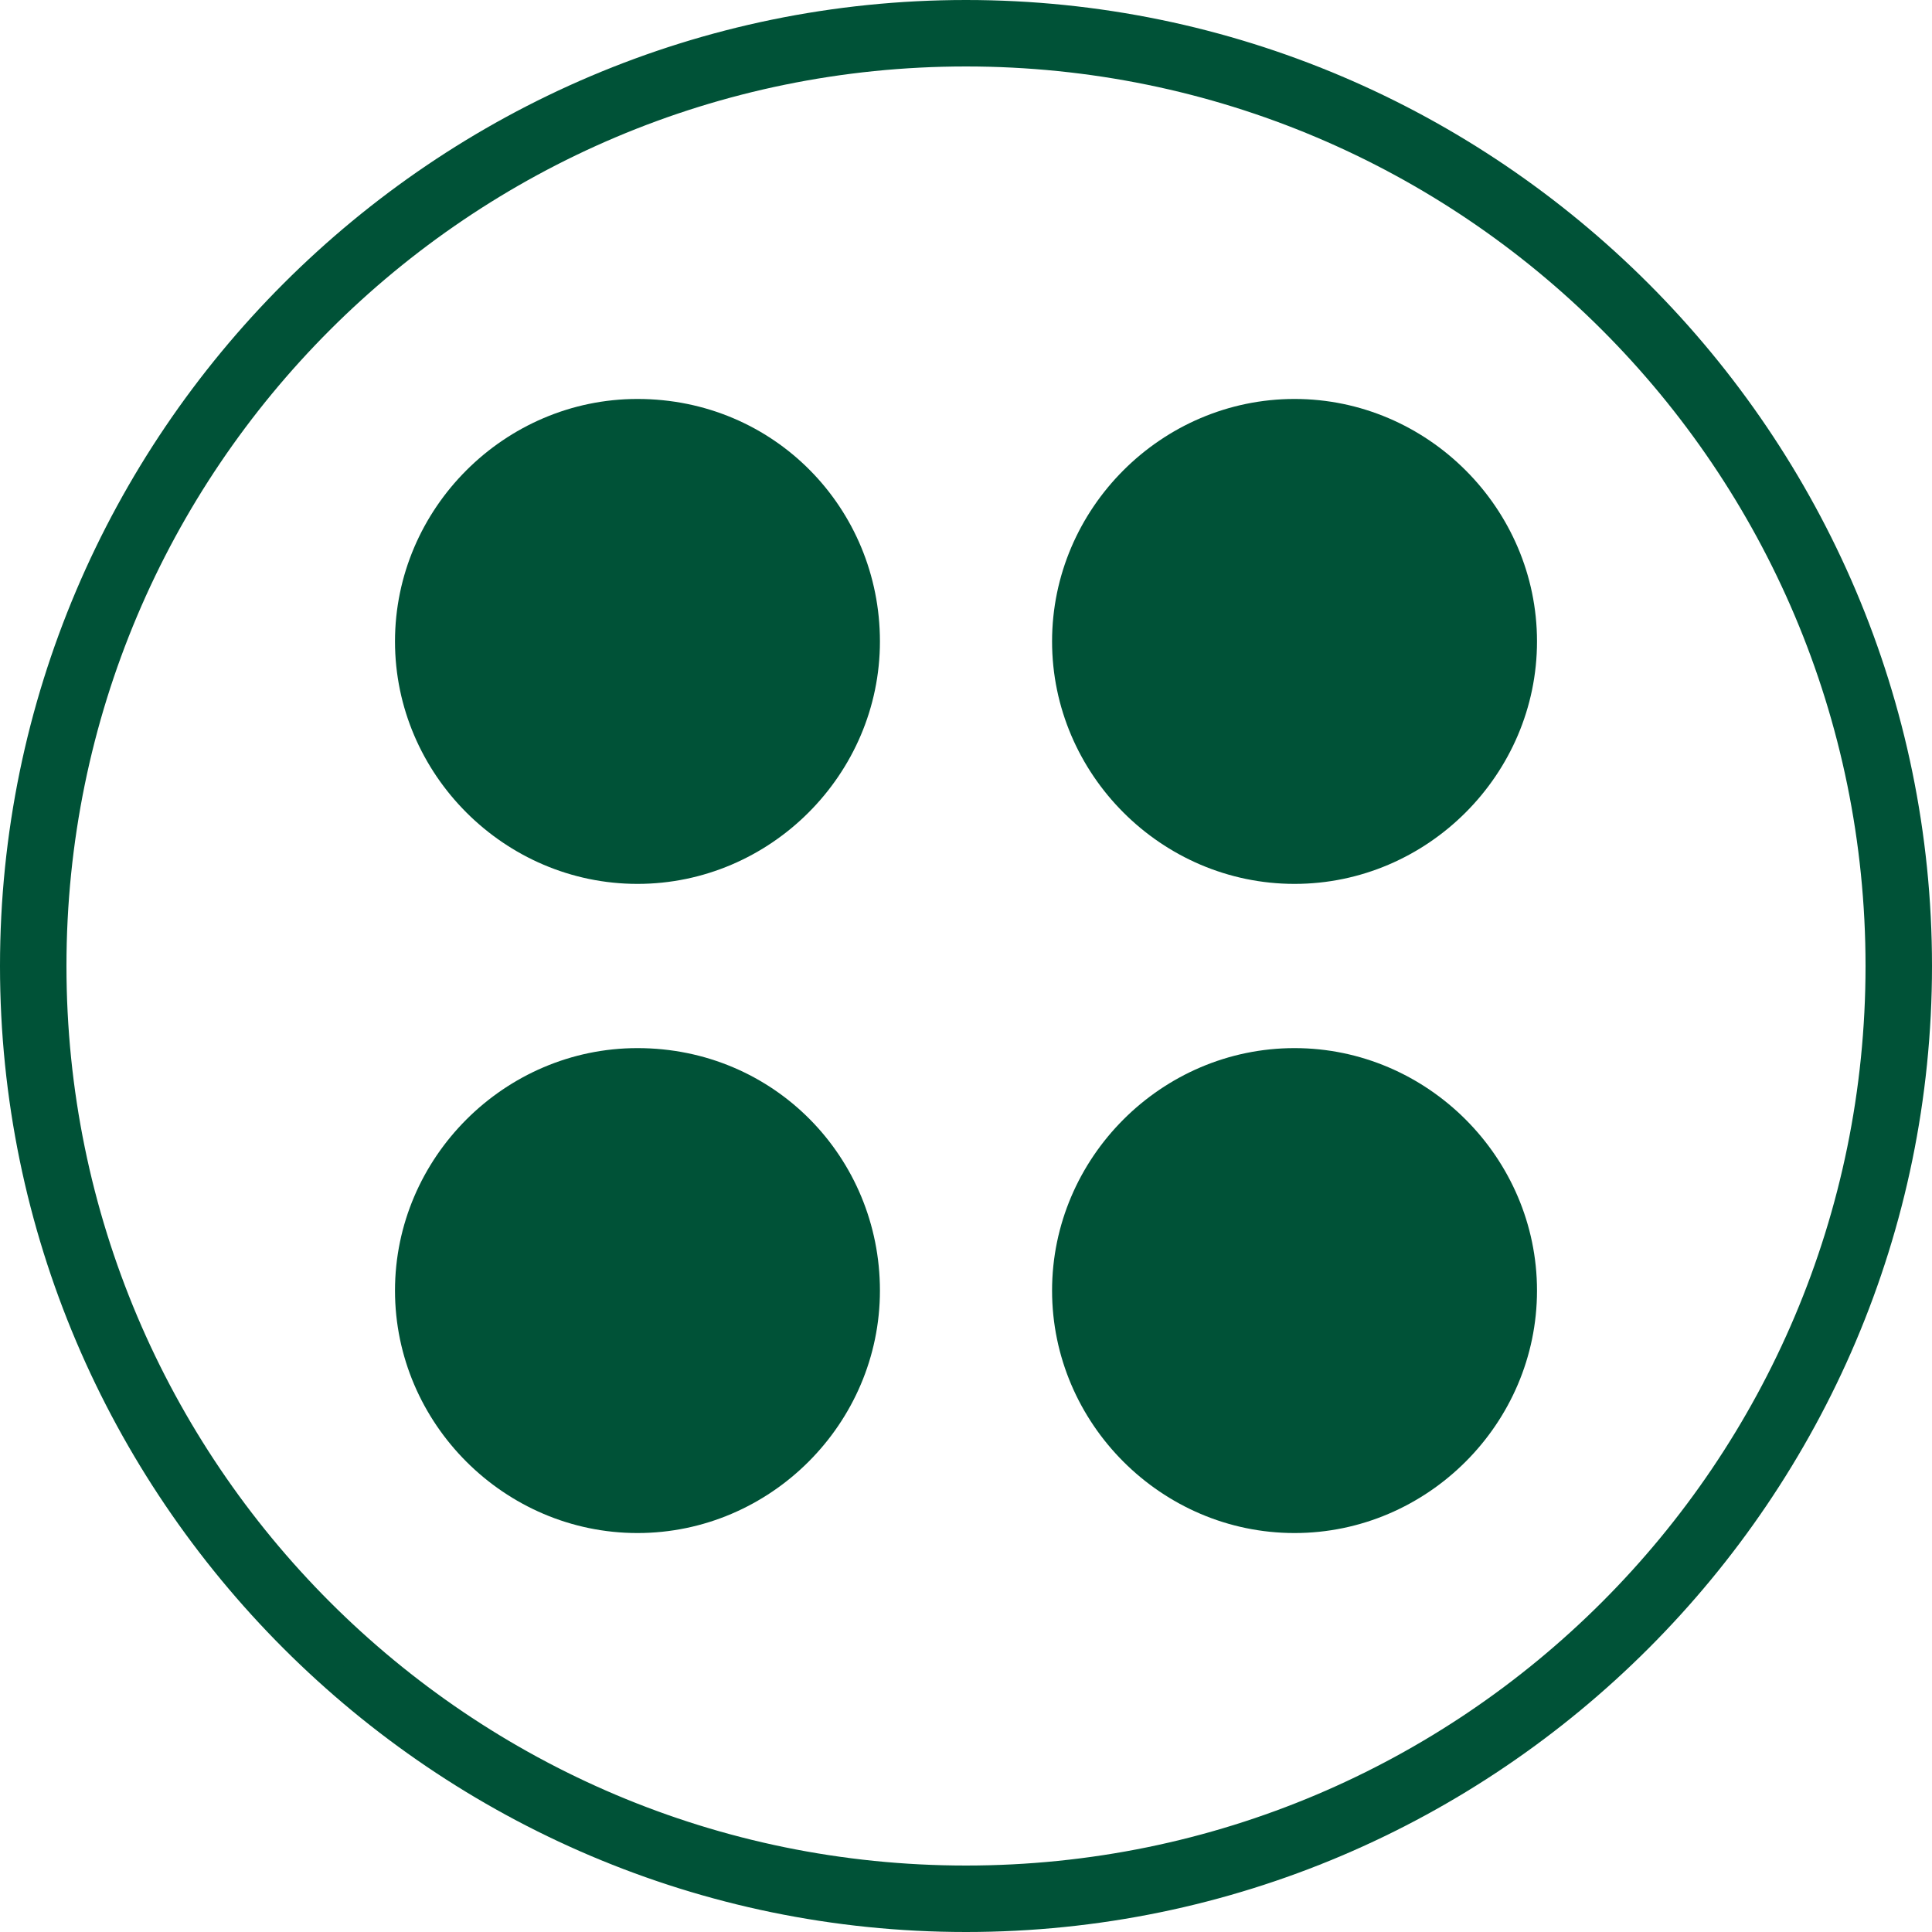
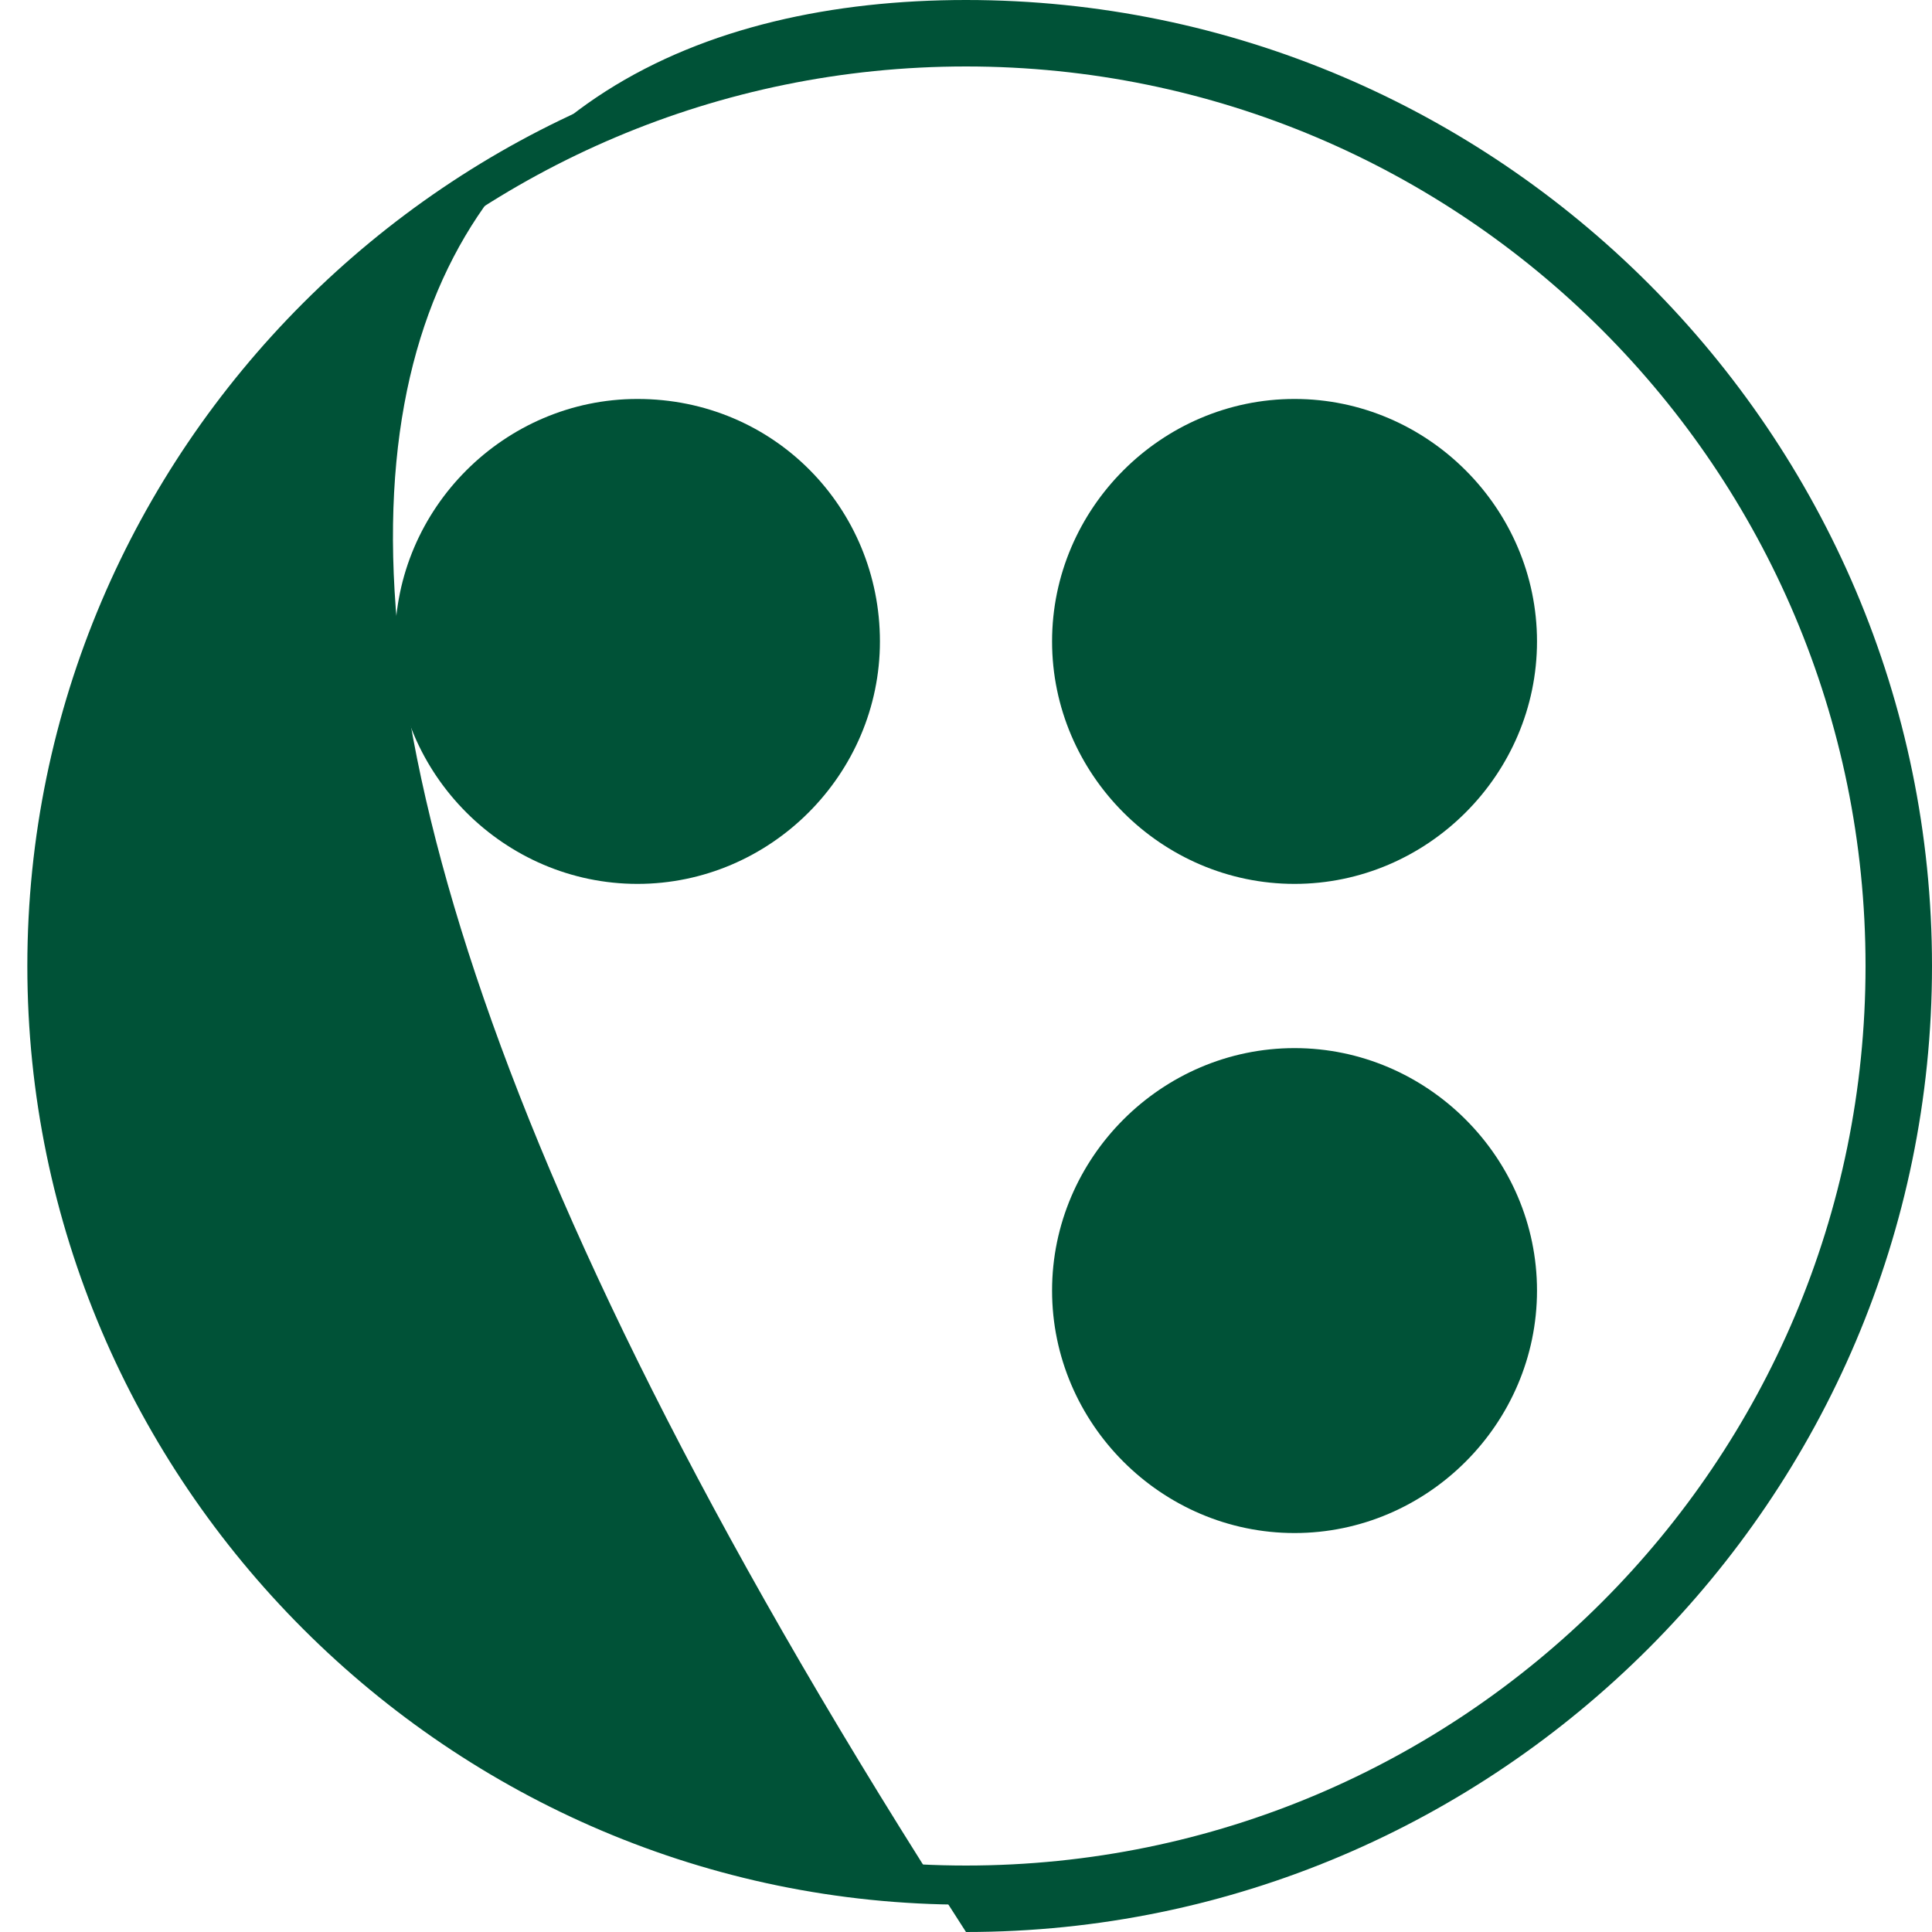
<svg xmlns="http://www.w3.org/2000/svg" fill="none" viewBox="0 0 20 20" height="20" width="20">
  <path fill="#005237" d="M9.109 6.64C9.109 8.016 7.976 9.15 6.599 9.15C5.223 9.15 4.089 8.016 4.089 6.64C4.089 5.263 5.223 4.13 6.599 4.13C8.016 4.13 9.109 5.263 9.109 6.64Z" clip-rule="evenodd" fill-rule="evenodd" />
  <path fill="#005237" d="M15.911 6.64C15.911 8.016 14.777 9.15 13.401 9.15C12.024 9.15 10.891 8.016 10.891 6.64C10.891 5.263 12.024 4.13 13.401 4.13C14.777 4.13 15.911 5.263 15.911 6.64Z" clip-rule="evenodd" fill-rule="evenodd" />
-   <path fill="#005237" d="M9.109 13.36C9.109 14.737 7.976 15.87 6.599 15.87C5.223 15.87 4.089 14.737 4.089 13.36C4.089 11.984 5.223 10.85 6.599 10.85C8.016 10.85 9.109 11.984 9.109 13.36Z" clip-rule="evenodd" fill-rule="evenodd" />
  <path fill="#005237" d="M15.911 13.36C15.911 14.737 14.777 15.87 13.401 15.87C12.024 15.87 10.891 14.737 10.891 13.36C10.891 11.984 12.024 10.85 13.401 10.85C14.777 10.85 15.911 11.984 15.911 13.36Z" clip-rule="evenodd" fill-rule="evenodd" />
-   <path fill="#005237" d="M10 0.405C4.737 0.405 0.405 4.737 0.405 10C0.405 15.304 4.696 19.595 10 19.595C15.304 19.595 19.595 15.304 19.595 10C19.595 4.737 15.304 0.405 10 0.405ZM10 20C4.494 20 0 15.506 0 10C0 4.494 4.494 0 10 0C15.506 0 20 4.494 20 10C20 15.506 15.506 20 10 20Z" clip-rule="evenodd" fill-rule="evenodd" />
+   <path fill="#005237" d="M10 0.405C4.737 0.405 0.405 4.737 0.405 10C0.405 15.304 4.696 19.595 10 19.595C15.304 19.595 19.595 15.304 19.595 10C19.595 4.737 15.304 0.405 10 0.405ZM10 20C0 4.494 4.494 0 10 0C15.506 0 20 4.494 20 10C20 15.506 15.506 20 10 20Z" clip-rule="evenodd" fill-rule="evenodd" />
  <path fill="#005237" d="M10 0.688C4.858 0.688 0.688 4.858 0.688 10C0.688 15.142 4.858 19.312 10 19.312C15.142 19.312 19.312 15.142 19.312 10C19.312 4.858 15.142 0.688 10 0.688ZM10 19.717C4.656 19.717 0.283 15.344 0.283 10C0.283 4.656 4.656 0.283 10 0.283C15.344 0.283 19.717 4.656 19.717 10C19.717 15.385 15.344 19.717 10 19.717Z" clip-rule="evenodd" fill-rule="evenodd" />
</svg>